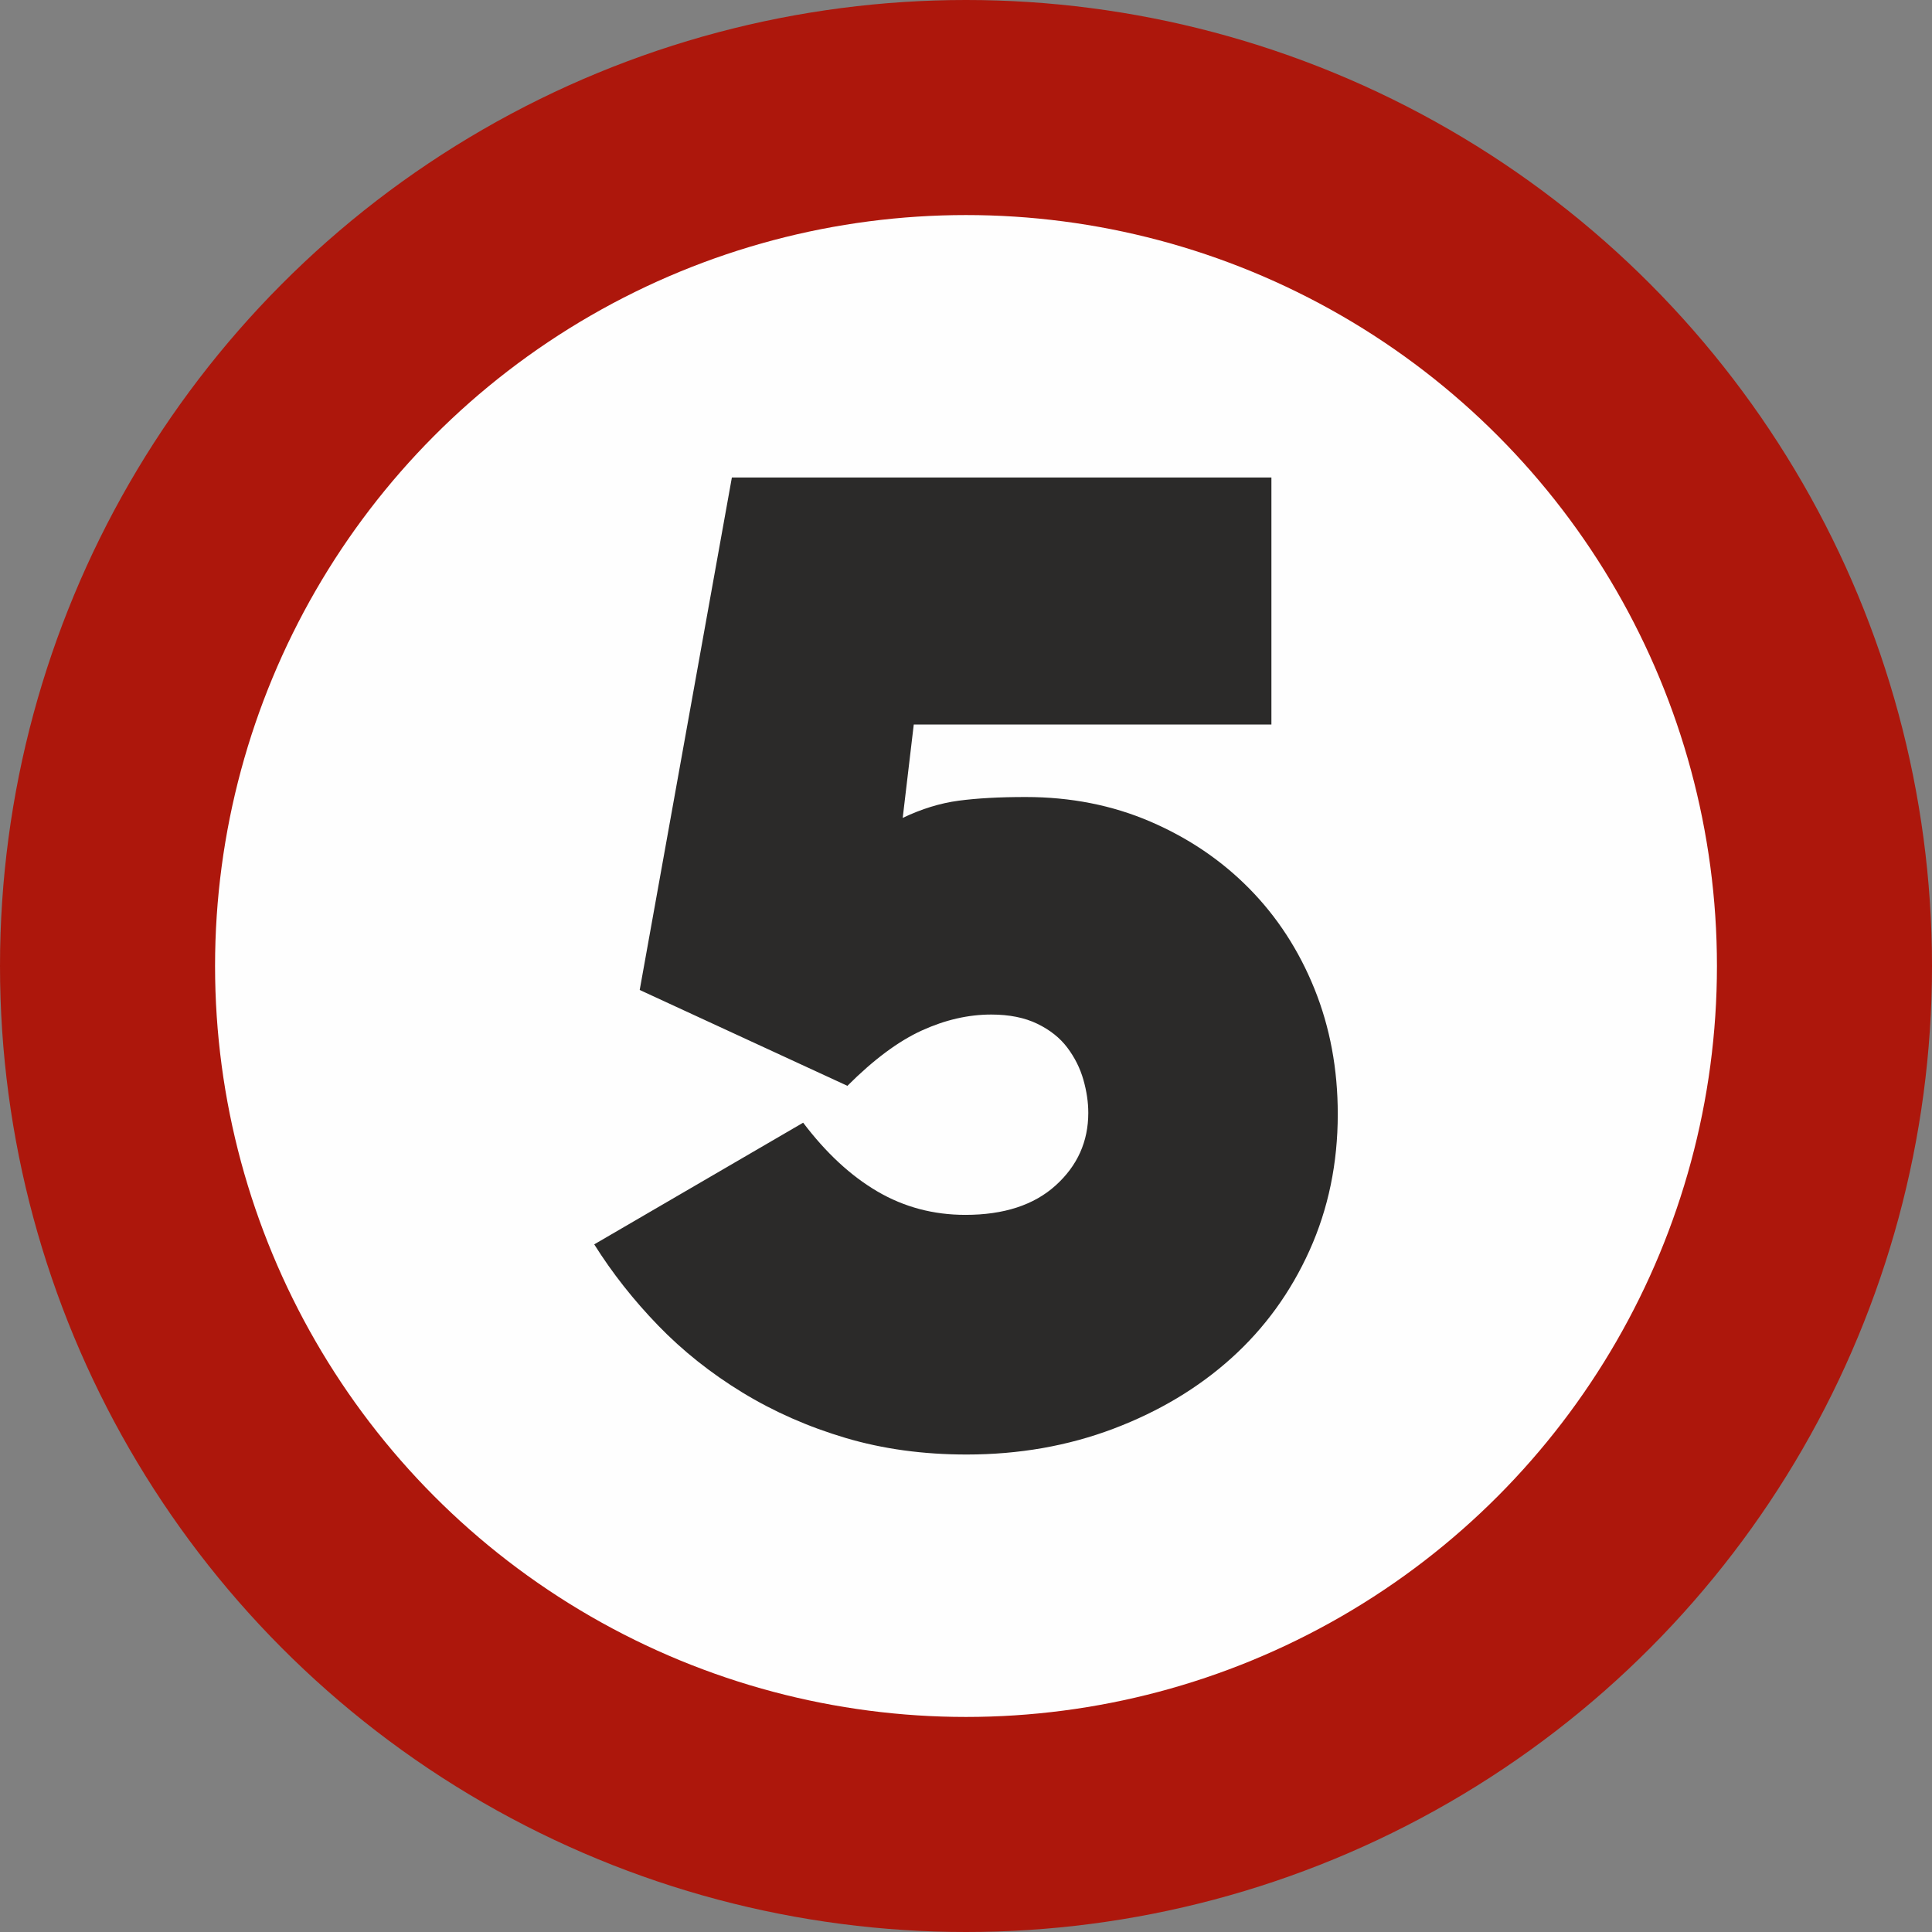
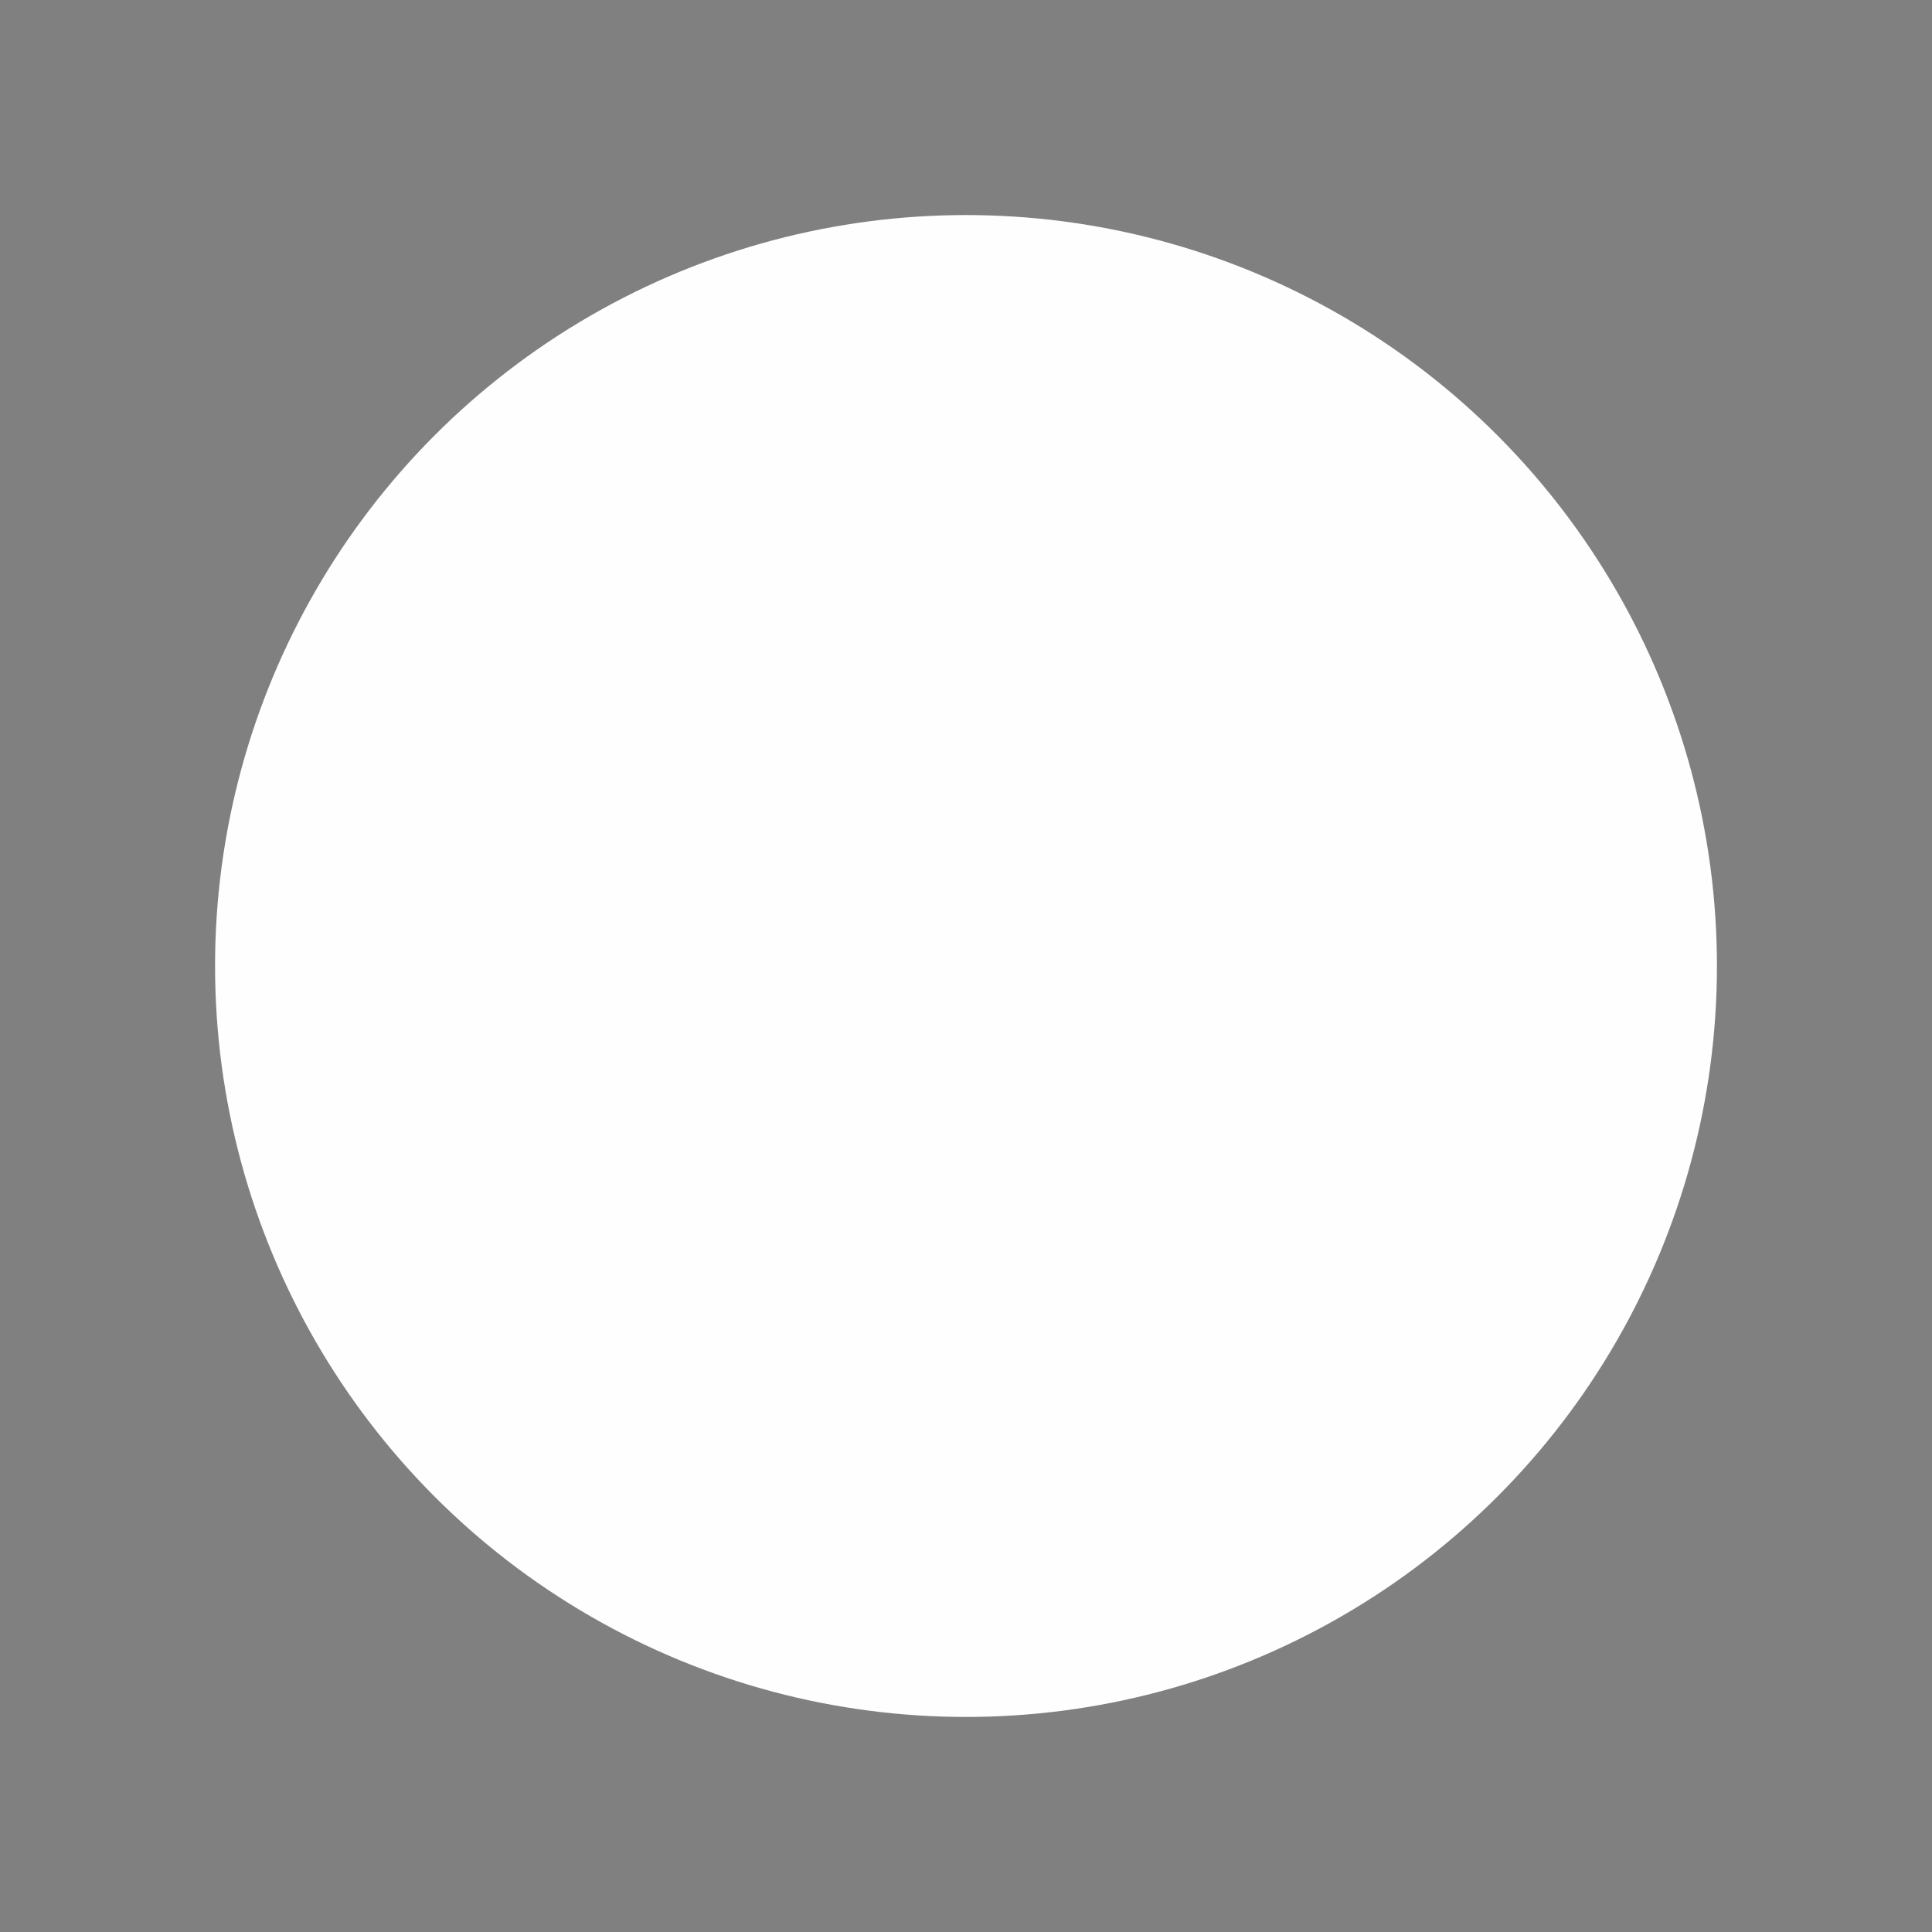
<svg xmlns="http://www.w3.org/2000/svg" xml:space="preserve" width="39.929mm" height="39.929mm" version="1.1" style="shape-rendering:geometricPrecision; text-rendering:geometricPrecision; image-rendering:optimizeQuality; fill-rule:evenodd; clip-rule:evenodd" viewBox="0 0 3992.92 3992.92">
  <rect x="0" y="0" width="3992.92" height="3992.92" fill="#808080" stroke="none" />
  <defs>
    <style type="text/css">
   
    .fil1 {fill:#FEFEFE}
    .fil0 {fill:#AD170C}
    .fil2 {fill:#2B2A29;fill-rule:nonzero}
   
  </style>
  </defs>
  <g id="Livello_x0020_1">
    <g id="_2167906359664">
-       <circle class="fil0" cx="1996.46" cy="1996.46" r="1996.46" />
      <circle class="fil1" cx="1996.46" cy="1996.46" r="1552" />
    </g>
-     <path class="fil2" d="M2627.65 1497.35l-739.14 0 -22.86 193.04c38.95,-18.63 77.47,-30.48 115.57,-35.56 38.1,-5.08 84.24,-7.62 138.43,-7.62 93.13,0 179.07,16.93 257.81,50.8 78.74,33.87 146.9,80.01 204.47,138.43 57.57,58.42 102.45,127.42 134.62,207.01 32.17,79.59 48.26,165.95 48.26,259.08 0,101.6 -19.47,195.58 -58.42,281.94 -38.95,86.36 -92.71,160.44 -161.29,222.25 -68.58,61.81 -149.86,110.49 -243.84,146.05 -93.98,35.56 -195.16,53.34 -303.53,53.34 -89.75,0 -173.14,-11.43 -250.19,-34.29 -77.05,-22.86 -148.17,-54.19 -213.36,-93.98 -65.19,-39.79 -123.19,-85.94 -173.99,-138.43 -50.8,-52.49 -94.83,-108.37 -132.08,-167.64l431.8 -251.46c47.41,62.65 98.64,110.07 153.67,142.24 55.03,32.17 115.57,48.26 181.61,48.26 79.59,0 141.82,-20.32 186.69,-60.96 44.87,-40.64 67.31,-90.59 67.31,-149.86 0,-22.01 -3.39,-44.87 -10.16,-68.58 -6.77,-23.71 -17.78,-45.72 -33.02,-66.04 -15.24,-20.32 -35.98,-36.83 -62.23,-49.53 -26.25,-12.7 -58,-19.05 -95.25,-19.05 -47.41,0 -95.25,11.01 -143.51,33.02 -48.26,22.01 -99.48,60.11 -153.67,114.3l-429.26 -198.12 190.5 -1059.18 1115.06 0 0 510.54z" />
  </g>
</svg>